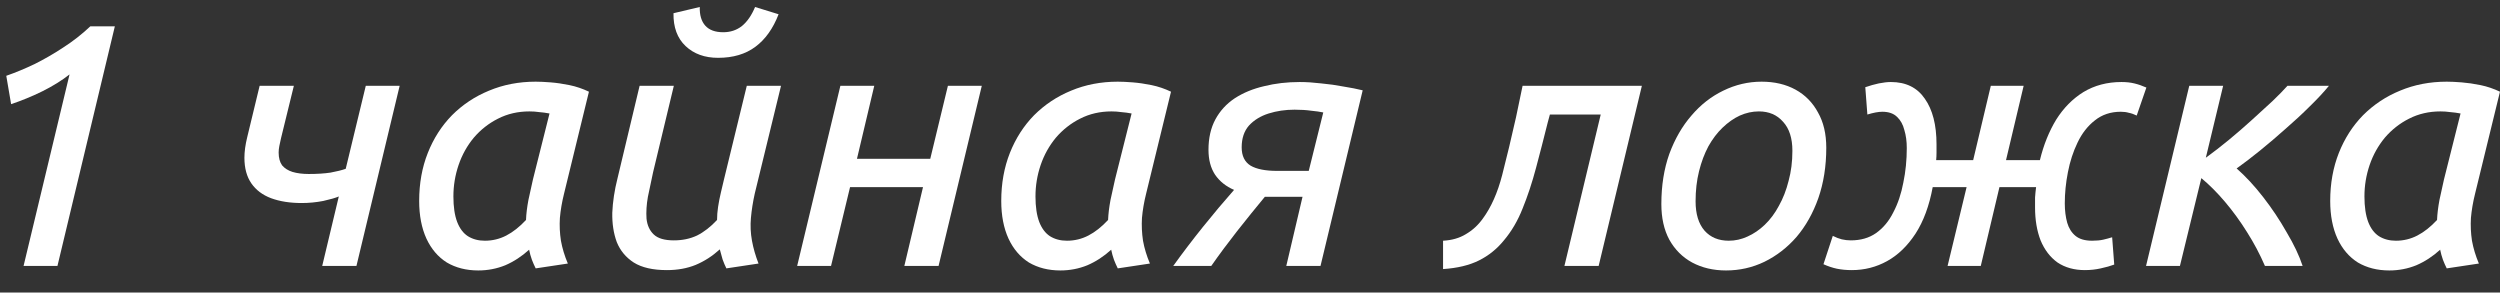
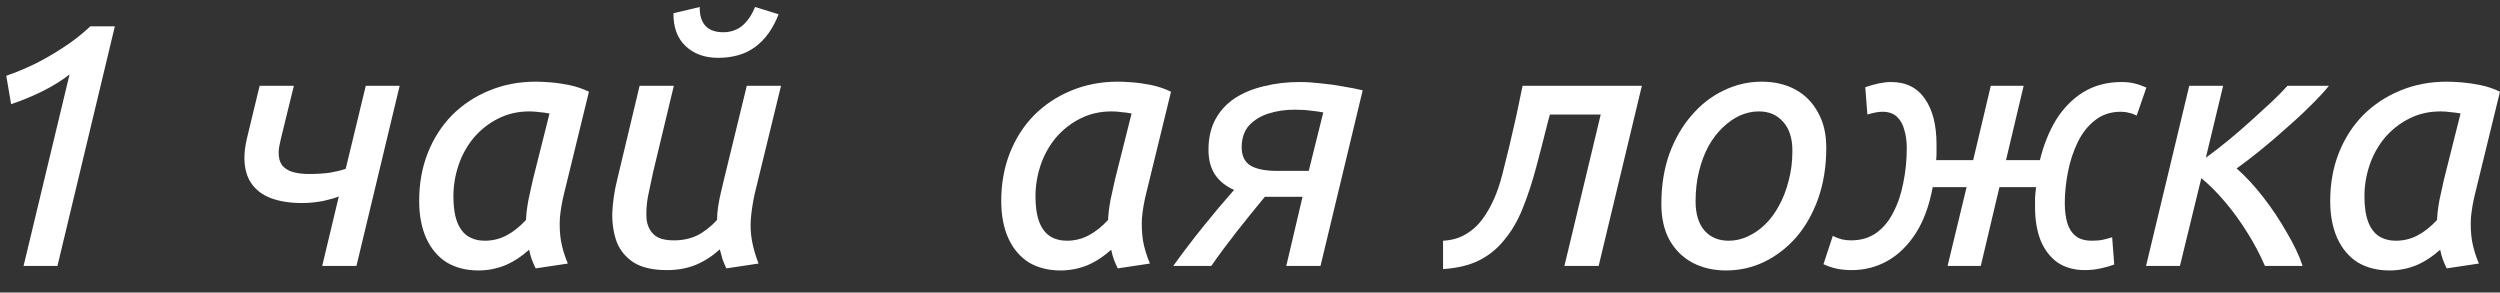
<svg xmlns="http://www.w3.org/2000/svg" width="94" height="11" viewBox="0 0 94 11" fill="none">
  <rect x="0" y="0" width="94" height="11" fill="#333333" stroke="none" />
  <path d="M0.886 10L2.615 2.798C2.329 3.024 1.987 3.236 1.588 3.435C1.198 3.626 0.808 3.786 0.418 3.916L0.236 2.85C0.583 2.729 0.938 2.582 1.302 2.408C1.666 2.226 2.026 2.018 2.381 1.784C2.745 1.55 3.083 1.286 3.395 0.991H4.318L2.16 10H0.886Z" fill="white" />
  <path d="M12.115 10L12.739 7.387C12.618 7.439 12.423 7.496 12.154 7.556C11.886 7.608 11.617 7.634 11.348 7.634C10.906 7.634 10.521 7.574 10.191 7.452C9.871 7.331 9.624 7.145 9.45 6.893C9.277 6.642 9.19 6.321 9.19 5.931C9.19 5.819 9.199 5.697 9.216 5.567C9.234 5.437 9.26 5.303 9.294 5.164L9.762 3.227H11.049L10.568 5.19C10.542 5.294 10.521 5.394 10.503 5.489C10.486 5.576 10.477 5.658 10.477 5.736C10.477 5.936 10.521 6.096 10.607 6.217C10.703 6.33 10.833 6.412 10.997 6.464C11.171 6.516 11.374 6.542 11.608 6.542C11.92 6.542 12.193 6.525 12.427 6.49C12.661 6.447 12.852 6.399 12.999 6.347L13.753 3.227H15.027L13.402 10H12.115Z" fill="white" />
  <path d="M17.984 10.169C17.533 10.169 17.139 10.069 16.801 9.87C16.471 9.662 16.216 9.363 16.034 8.973C15.852 8.575 15.761 8.102 15.761 7.556C15.761 6.898 15.869 6.295 16.086 5.749C16.302 5.203 16.606 4.731 16.996 4.332C17.394 3.934 17.858 3.626 18.387 3.409C18.924 3.184 19.509 3.071 20.142 3.071C20.298 3.071 20.484 3.08 20.701 3.097C20.926 3.115 21.164 3.149 21.416 3.201C21.667 3.253 21.91 3.336 22.144 3.448L21.208 7.283C21.13 7.595 21.078 7.899 21.052 8.193C21.034 8.479 21.047 8.765 21.091 9.051C21.143 9.337 21.229 9.623 21.351 9.909L20.142 10.091C20.09 9.987 20.042 9.879 19.999 9.766C19.955 9.645 19.921 9.519 19.895 9.389C19.617 9.641 19.318 9.836 18.998 9.974C18.677 10.104 18.339 10.169 17.984 10.169ZM18.231 9.051C18.517 9.051 18.785 8.986 19.037 8.856C19.288 8.726 19.535 8.531 19.778 8.271C19.786 8.046 19.817 7.795 19.869 7.517C19.929 7.24 19.986 6.984 20.038 6.75L20.662 4.267C20.523 4.241 20.393 4.224 20.272 4.215C20.159 4.198 20.038 4.189 19.908 4.189C19.474 4.189 19.08 4.28 18.725 4.462C18.378 4.636 18.075 4.874 17.815 5.177C17.563 5.481 17.373 5.823 17.243 6.204C17.113 6.586 17.048 6.98 17.048 7.387C17.048 7.777 17.095 8.098 17.191 8.349C17.286 8.592 17.42 8.77 17.594 8.882C17.776 8.995 17.988 9.051 18.231 9.051Z" fill="white" />
  <path d="M25.076 10.156C24.548 10.156 24.132 10.061 23.828 9.87C23.534 9.68 23.321 9.424 23.191 9.103C23.07 8.774 23.014 8.406 23.022 7.998C23.04 7.582 23.105 7.153 23.217 6.711L24.049 3.227H25.336L24.556 6.477C24.487 6.789 24.422 7.097 24.361 7.4C24.309 7.695 24.292 7.968 24.309 8.219C24.335 8.471 24.426 8.67 24.582 8.817C24.738 8.965 24.99 9.038 25.336 9.038C25.657 9.038 25.947 8.978 26.207 8.856C26.467 8.726 26.719 8.531 26.961 8.271C26.961 8.115 26.974 7.951 27 7.777C27.026 7.604 27.061 7.426 27.104 7.244C27.148 7.062 27.187 6.898 27.221 6.75L28.079 3.227H29.366L28.378 7.283C28.309 7.595 28.261 7.899 28.235 8.193C28.209 8.479 28.222 8.765 28.274 9.051C28.326 9.337 28.409 9.623 28.521 9.909L27.312 10.091C27.26 9.987 27.213 9.875 27.169 9.753C27.135 9.632 27.1 9.506 27.065 9.376C26.788 9.628 26.485 9.823 26.155 9.961C25.835 10.091 25.475 10.156 25.076 10.156ZM27 2.174C26.498 2.174 26.09 2.027 25.778 1.732C25.466 1.438 25.315 1.026 25.323 0.497L26.311 0.263C26.303 0.567 26.372 0.801 26.519 0.965C26.667 1.13 26.892 1.212 27.195 1.212C27.464 1.212 27.698 1.134 27.897 0.978C28.097 0.814 28.261 0.575 28.391 0.263L29.275 0.536C29.067 1.074 28.777 1.481 28.404 1.758C28.032 2.036 27.564 2.174 27 2.174Z" fill="white" />
-   <path d="M29.973 10L31.598 3.227H32.872L32.222 5.97H34.978L35.641 3.227H36.915L35.29 10H34.003L34.705 7.036H31.962L31.247 10H29.973Z" fill="white" />
  <path d="M39.87 10.169C39.42 10.169 39.025 10.069 38.687 9.87C38.358 9.662 38.102 9.363 37.92 8.973C37.738 8.575 37.647 8.102 37.647 7.556C37.647 6.898 37.756 6.295 37.972 5.749C38.189 5.203 38.492 4.731 38.882 4.332C39.281 3.934 39.745 3.626 40.273 3.409C40.811 3.184 41.396 3.071 42.028 3.071C42.184 3.071 42.371 3.08 42.587 3.097C42.813 3.115 43.051 3.149 43.302 3.201C43.554 3.253 43.796 3.336 44.03 3.448L43.094 7.283C43.016 7.595 42.964 7.899 42.938 8.193C42.921 8.479 42.934 8.765 42.977 9.051C43.029 9.337 43.116 9.623 43.237 9.909L42.028 10.091C41.976 9.987 41.929 9.879 41.885 9.766C41.842 9.645 41.807 9.519 41.781 9.389C41.504 9.641 41.205 9.836 40.884 9.974C40.564 10.104 40.226 10.169 39.87 10.169ZM40.117 9.051C40.403 9.051 40.672 8.986 40.923 8.856C41.175 8.726 41.422 8.531 41.664 8.271C41.673 8.046 41.703 7.795 41.755 7.517C41.816 7.24 41.872 6.984 41.924 6.75L42.548 4.267C42.41 4.241 42.28 4.224 42.158 4.215C42.046 4.198 41.924 4.189 41.794 4.189C41.361 4.189 40.967 4.28 40.611 4.462C40.265 4.636 39.961 4.874 39.701 5.177C39.45 5.481 39.259 5.823 39.129 6.204C38.999 6.586 38.934 6.98 38.934 7.387C38.934 7.777 38.982 8.098 39.077 8.349C39.173 8.592 39.307 8.77 39.48 8.882C39.662 8.995 39.875 9.051 40.117 9.051Z" fill="white" />
  <path d="M44.113 10C44.468 9.506 44.841 9.017 45.231 8.531C45.621 8.046 46.011 7.582 46.401 7.14C46.098 7.01 45.859 6.82 45.686 6.568C45.521 6.317 45.439 6.005 45.439 5.632C45.439 5.19 45.526 4.809 45.699 4.488C45.872 4.168 46.115 3.903 46.427 3.695C46.748 3.487 47.116 3.336 47.532 3.24C47.948 3.136 48.394 3.084 48.871 3.084C49.122 3.084 49.391 3.102 49.677 3.136C49.963 3.162 50.24 3.201 50.509 3.253C50.786 3.297 51.029 3.344 51.237 3.396L49.651 10H48.364L48.975 7.4H48.091C47.987 7.4 47.892 7.4 47.805 7.4C47.718 7.4 47.636 7.4 47.558 7.4C47.22 7.808 46.873 8.237 46.518 8.687C46.171 9.129 45.846 9.567 45.543 10H44.113ZM48.013 6.425H49.209L49.755 4.228C49.634 4.202 49.482 4.181 49.3 4.163C49.118 4.137 48.91 4.124 48.676 4.124C48.329 4.124 48.004 4.172 47.701 4.267C47.398 4.363 47.151 4.514 46.96 4.722C46.778 4.93 46.687 5.203 46.687 5.541C46.687 5.862 46.8 6.092 47.025 6.23C47.25 6.36 47.58 6.425 48.013 6.425Z" fill="white" />
  <path d="M54.259 10.117V9.051C54.589 9.034 54.875 8.952 55.117 8.804C55.369 8.657 55.581 8.462 55.754 8.219C56.066 7.795 56.309 7.249 56.482 6.581C56.656 5.905 56.829 5.182 57.002 4.41L57.249 3.227H61.734L60.109 10H58.822L60.187 4.306H58.276L58.198 4.592C58.051 5.182 57.904 5.754 57.756 6.308C57.609 6.863 57.44 7.374 57.249 7.842C57.067 8.302 56.833 8.7 56.547 9.038C56.287 9.359 55.975 9.61 55.611 9.792C55.247 9.974 54.797 10.082 54.259 10.117Z" fill="white" />
  <path d="M64.898 10.169C64.421 10.169 63.996 10.069 63.624 9.87C63.26 9.671 62.974 9.385 62.766 9.012C62.566 8.64 62.467 8.193 62.467 7.673C62.467 6.98 62.566 6.352 62.766 5.788C62.974 5.225 63.251 4.744 63.598 4.345C63.944 3.938 64.343 3.626 64.794 3.409C65.253 3.184 65.734 3.071 66.237 3.071C66.722 3.071 67.147 3.171 67.511 3.37C67.875 3.57 68.156 3.856 68.356 4.228C68.564 4.592 68.668 5.034 68.668 5.554C68.668 6.248 68.568 6.88 68.369 7.452C68.169 8.016 67.896 8.501 67.55 8.908C67.203 9.307 66.8 9.619 66.341 9.844C65.89 10.061 65.409 10.169 64.898 10.169ZM65.002 9.051C65.244 9.051 65.478 8.999 65.704 8.895C65.938 8.791 66.154 8.644 66.354 8.453C66.562 8.254 66.739 8.016 66.887 7.738C67.043 7.461 67.164 7.149 67.251 6.802C67.346 6.456 67.394 6.079 67.394 5.671C67.394 5.195 67.277 4.831 67.043 4.579C66.817 4.319 66.514 4.189 66.133 4.189C65.89 4.189 65.652 4.241 65.418 4.345C65.192 4.449 64.976 4.601 64.768 4.8C64.568 4.991 64.391 5.225 64.235 5.502C64.087 5.78 63.97 6.092 63.884 6.438C63.797 6.785 63.754 7.162 63.754 7.569C63.754 8.046 63.866 8.414 64.092 8.674C64.317 8.926 64.62 9.051 65.002 9.051Z" fill="white" />
  <path d="M69.628 10.156C69.429 10.156 69.243 10.139 69.069 10.104C68.905 10.069 68.736 10.013 68.562 9.935L68.913 8.869C69.035 8.93 69.147 8.973 69.251 8.999C69.364 9.025 69.477 9.038 69.589 9.038C69.962 9.038 70.278 8.947 70.538 8.765C70.807 8.575 71.024 8.315 71.188 7.985C71.362 7.656 71.487 7.283 71.565 6.867C71.652 6.451 71.695 6.018 71.695 5.567C71.695 5.316 71.665 5.091 71.604 4.891C71.552 4.683 71.461 4.519 71.331 4.397C71.201 4.267 71.015 4.202 70.772 4.202C70.703 4.202 70.621 4.211 70.525 4.228C70.43 4.246 70.326 4.272 70.213 4.306L70.135 3.279C70.309 3.219 70.478 3.171 70.642 3.136C70.816 3.102 70.967 3.084 71.097 3.084C71.661 3.084 72.085 3.292 72.371 3.708C72.666 4.124 72.813 4.696 72.813 5.424C72.813 5.537 72.813 5.641 72.813 5.736C72.813 5.832 72.809 5.927 72.8 6.022H74.191L74.854 3.227H76.089L75.426 6.022H76.7C76.839 5.45 77.043 4.943 77.311 4.501C77.589 4.059 77.931 3.713 78.338 3.461C78.754 3.21 79.231 3.084 79.768 3.084C79.95 3.084 80.111 3.102 80.249 3.136C80.397 3.171 80.548 3.223 80.704 3.292L80.34 4.345C80.236 4.293 80.137 4.259 80.041 4.241C79.955 4.215 79.855 4.202 79.742 4.202C79.361 4.202 79.036 4.311 78.767 4.527C78.499 4.735 78.282 5.013 78.117 5.359C77.953 5.697 77.831 6.07 77.753 6.477C77.675 6.876 77.636 7.266 77.636 7.647C77.636 7.916 77.667 8.159 77.727 8.375C77.788 8.583 77.892 8.748 78.039 8.869C78.187 8.991 78.395 9.051 78.663 9.051C78.828 9.051 78.967 9.038 79.079 9.012C79.192 8.986 79.305 8.956 79.417 8.921L79.495 9.948C79.357 10 79.188 10.048 78.988 10.091C78.798 10.134 78.598 10.156 78.39 10.156C77.992 10.156 77.649 10.061 77.363 9.87C77.086 9.671 76.874 9.394 76.726 9.038C76.588 8.683 76.518 8.271 76.518 7.803C76.518 7.673 76.518 7.548 76.518 7.426C76.527 7.296 76.54 7.166 76.557 7.036H75.179L74.477 10H73.229L73.944 7.036H72.67C72.54 7.738 72.324 8.323 72.02 8.791C71.717 9.251 71.362 9.593 70.954 9.818C70.547 10.043 70.105 10.156 69.628 10.156Z" fill="white" />
  <path d="M80.691 10L82.316 3.227H83.59L82.939 5.931C83.225 5.723 83.516 5.498 83.811 5.255C84.114 5.004 84.404 4.753 84.681 4.501C84.959 4.25 85.215 4.016 85.448 3.799C85.683 3.574 85.869 3.383 86.007 3.227H87.567C87.377 3.461 87.138 3.717 86.853 3.994C86.575 4.272 86.272 4.553 85.942 4.839C85.622 5.125 85.301 5.398 84.981 5.658C84.66 5.918 84.365 6.144 84.097 6.334C84.434 6.629 84.768 6.989 85.097 7.413C85.427 7.838 85.722 8.28 85.981 8.739C86.25 9.19 86.45 9.61 86.579 10H85.162C84.972 9.558 84.746 9.134 84.487 8.726C84.227 8.31 83.949 7.929 83.654 7.582C83.36 7.236 83.065 6.941 82.77 6.698L81.965 10H80.691Z" fill="white" />
  <path d="M89.839 10.169C89.388 10.169 88.994 10.069 88.656 9.87C88.327 9.662 88.071 9.363 87.889 8.973C87.707 8.575 87.616 8.102 87.616 7.556C87.616 6.898 87.725 6.295 87.941 5.749C88.158 5.203 88.461 4.731 88.851 4.332C89.25 3.934 89.713 3.626 90.242 3.409C90.779 3.184 91.365 3.071 91.997 3.071C92.153 3.071 92.34 3.08 92.556 3.097C92.781 3.115 93.02 3.149 93.271 3.201C93.522 3.253 93.765 3.336 93.999 3.448L93.063 7.283C92.985 7.595 92.933 7.899 92.907 8.193C92.89 8.479 92.903 8.765 92.946 9.051C92.998 9.337 93.085 9.623 93.206 9.909L91.997 10.091C91.945 9.987 91.897 9.879 91.854 9.766C91.811 9.645 91.776 9.519 91.75 9.389C91.473 9.641 91.174 9.836 90.853 9.974C90.532 10.104 90.195 10.169 89.839 10.169ZM90.086 9.051C90.372 9.051 90.641 8.986 90.892 8.856C91.144 8.726 91.391 8.531 91.633 8.271C91.642 8.046 91.672 7.795 91.724 7.517C91.785 7.24 91.841 6.984 91.893 6.75L92.517 4.267C92.379 4.241 92.249 4.224 92.127 4.215C92.014 4.198 91.893 4.189 91.763 4.189C91.33 4.189 90.936 4.28 90.58 4.462C90.234 4.636 89.93 4.874 89.67 5.177C89.419 5.481 89.228 5.823 89.098 6.204C88.968 6.586 88.903 6.98 88.903 7.387C88.903 7.777 88.951 8.098 89.046 8.349C89.141 8.592 89.276 8.77 89.449 8.882C89.631 8.995 89.844 9.051 90.086 9.051Z" fill="white" />
</svg>